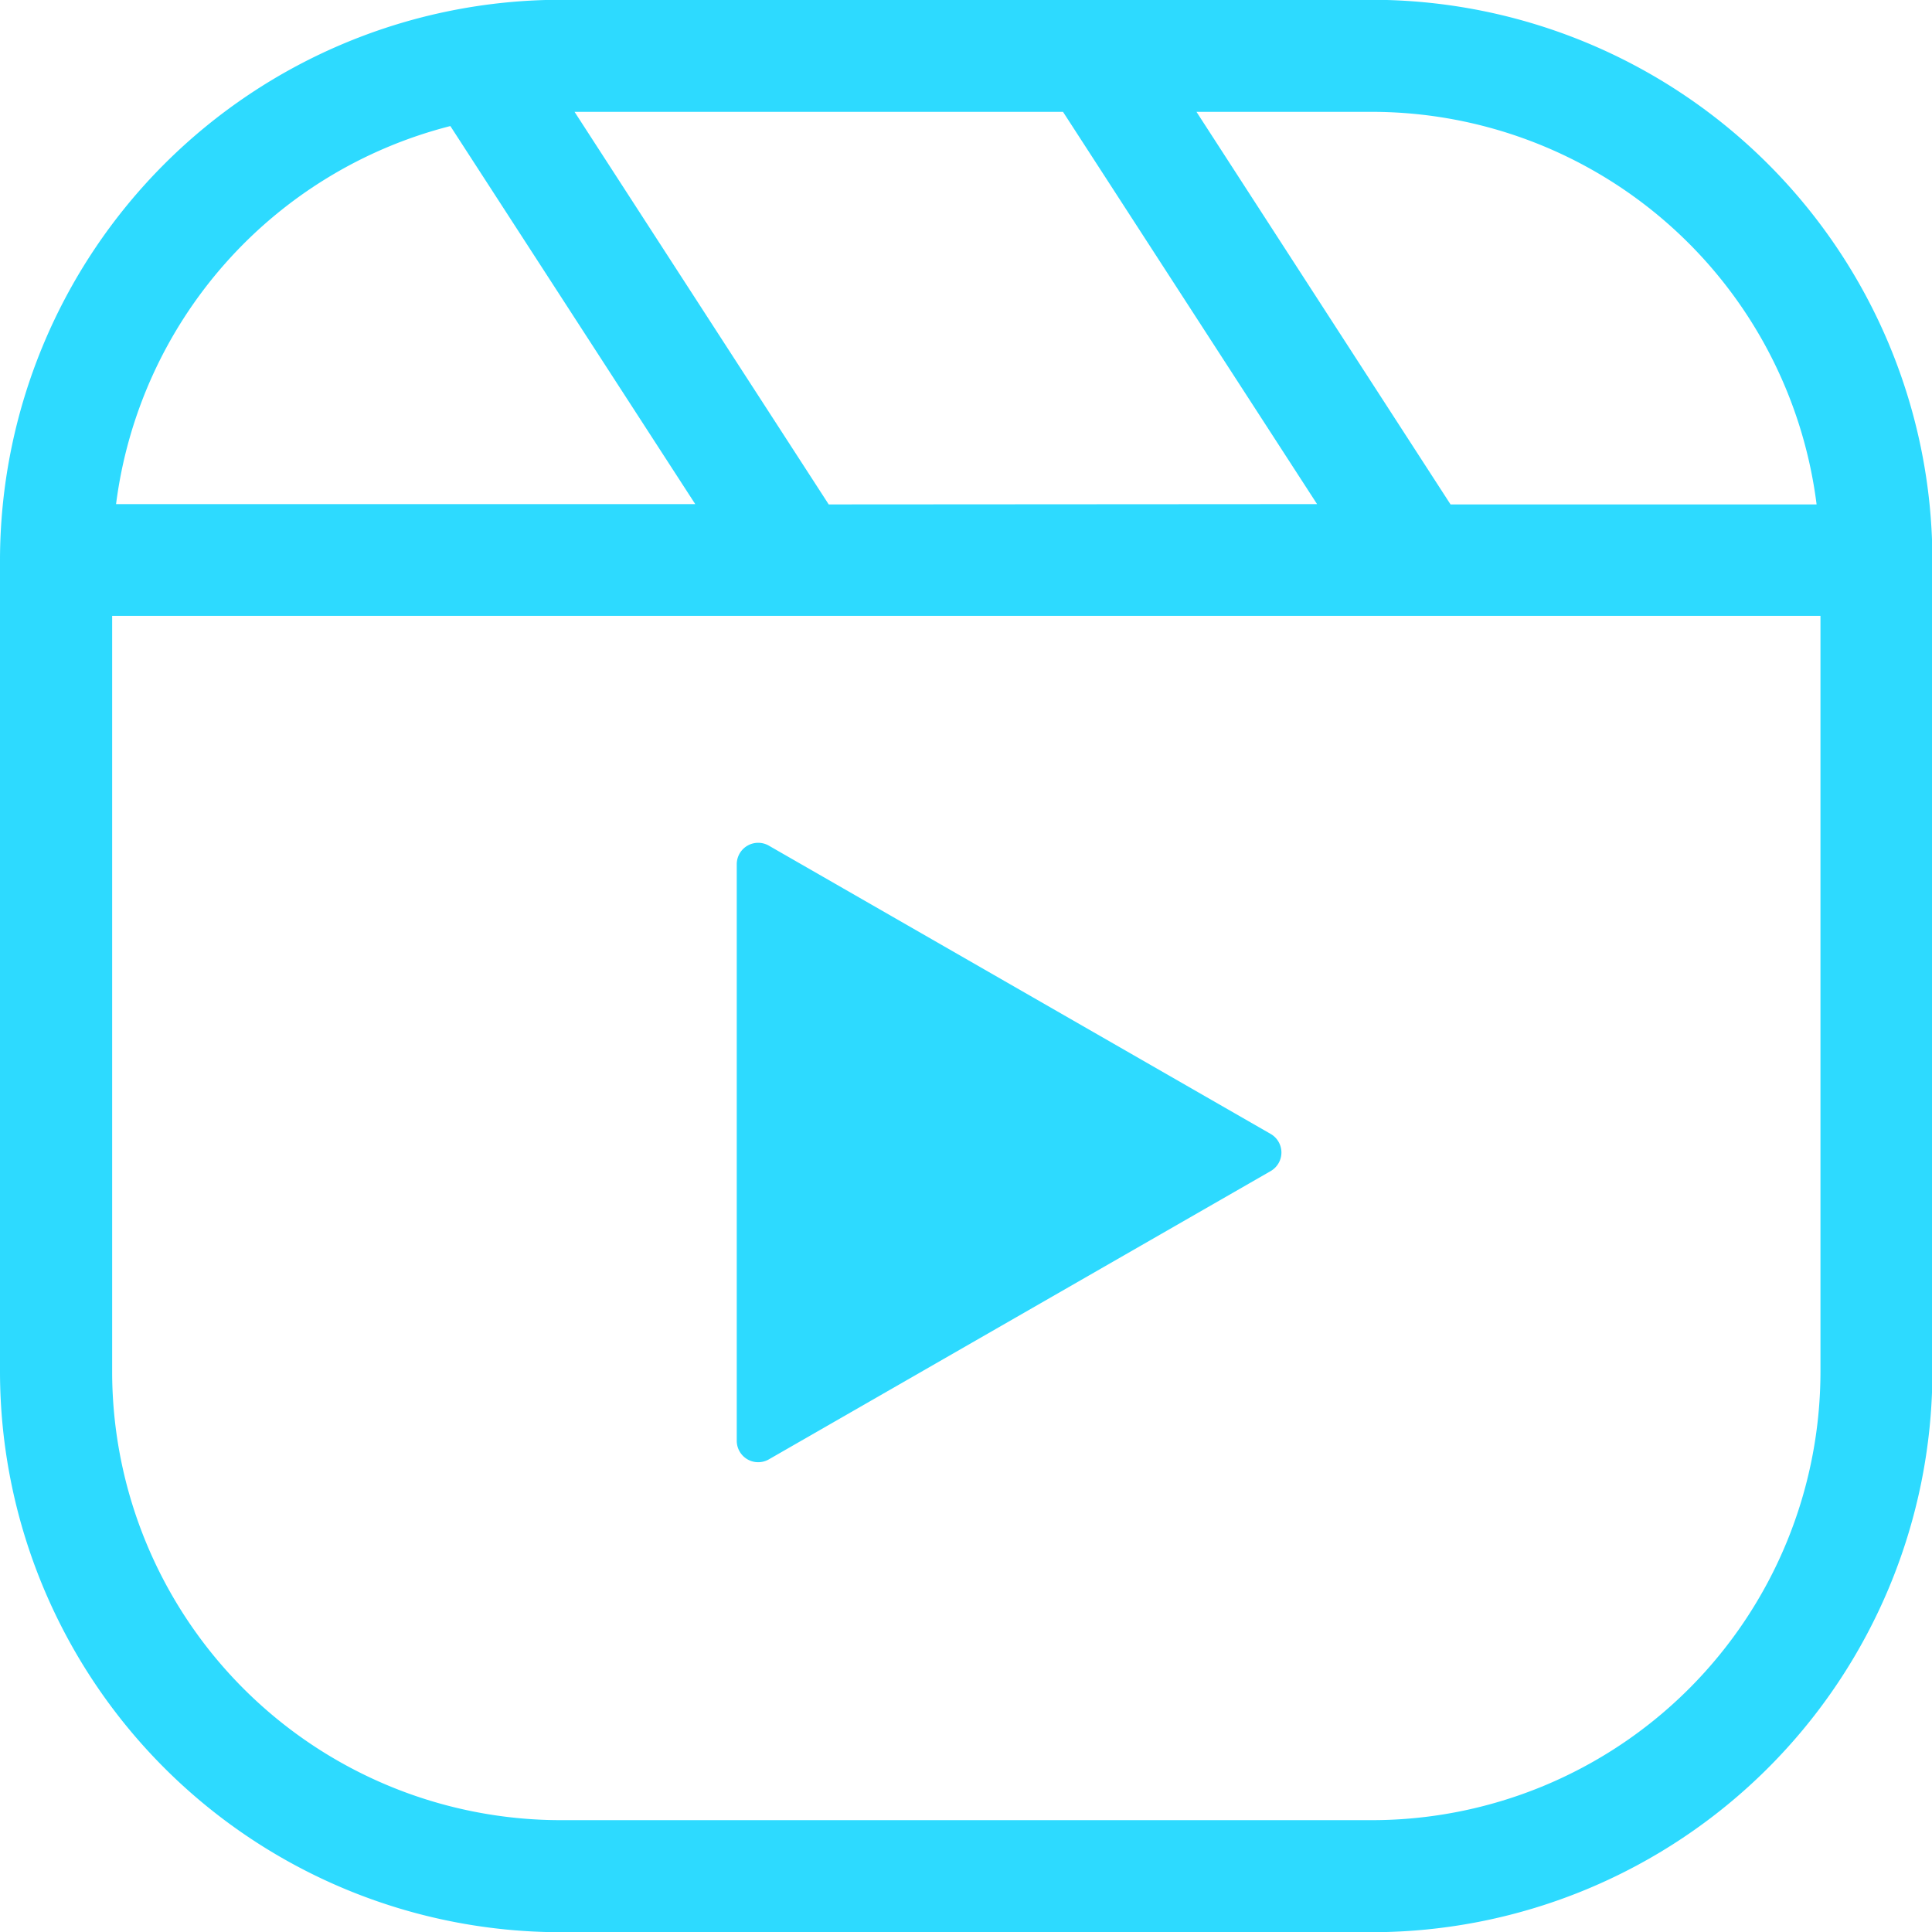
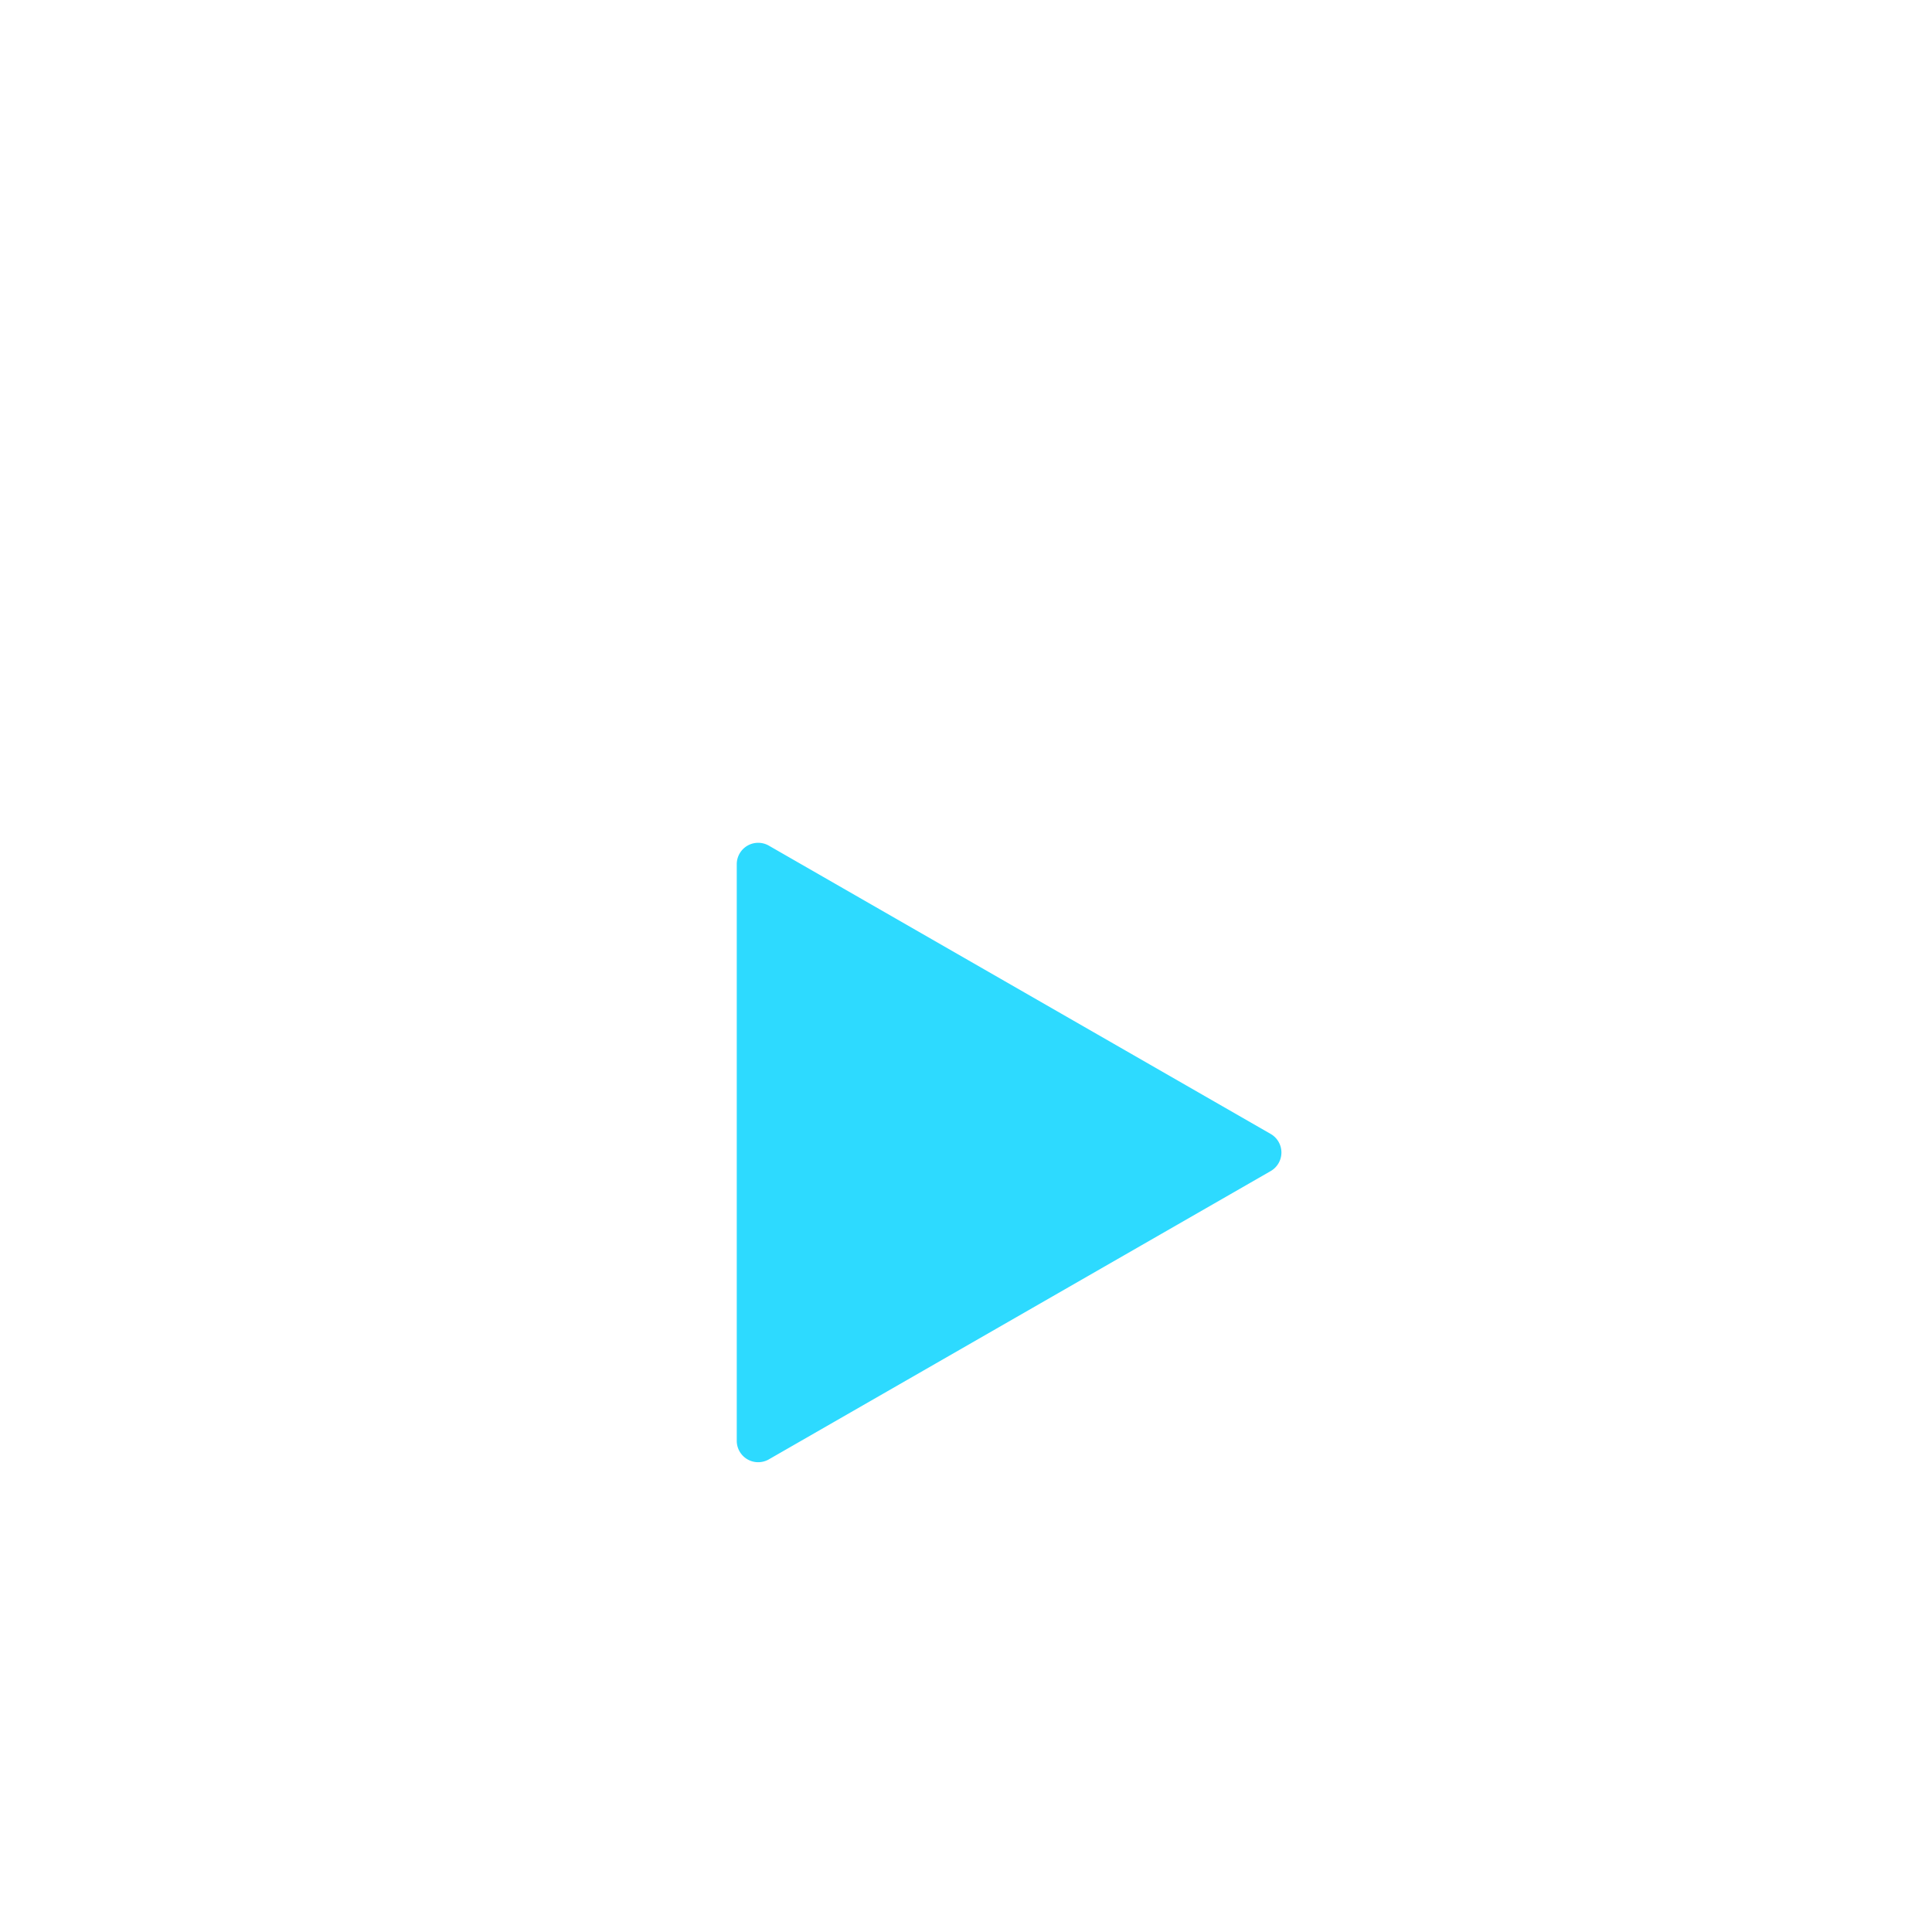
<svg xmlns="http://www.w3.org/2000/svg" data-name="Capa 1" fill="#000000" height="187.6" preserveAspectRatio="xMidYMid meet" version="1" viewBox="7.0 6.2 187.6 187.6" width="187.6" zoomAndPan="magnify">
  <g id="change1_1">
-     <path d="M140.24,6.18H61.42A54.47,54.47,0,0,0,7,60.59v78.82a54.47,54.47,0,0,0,54.41,54.41h78.82a54.47,54.47,0,0,0,54.41-54.41V60.59A54.47,54.47,0,0,0,140.24,6.18Zm43.15,49H147.85L123.18,17.06h17.06A43.56,43.56,0,0,1,183.39,55.15Zm-95.92,0L62.79,17.06h47.43l24.67,38.09ZM50.73,18.44,74.51,55.15H18.27A43.57,43.57,0,0,1,50.73,18.44Zm89.51,164.5H61.42a43.58,43.58,0,0,1-43.53-43.53V66H183.77v73.38A43.58,43.58,0,0,1,140.24,182.94Z" fill="#2ddaff" />
-   </g>
+     </g>
  <g id="change1_2">
    <path d="M130.39,116.31l-48.74-28a2.08,2.08,0,0,0-3.11,1.8v56a2.08,2.08,0,0,0,3.11,1.8l48.74-28A2.08,2.08,0,0,0,130.39,116.31Z" fill="#2ddaff" />
  </g>
</svg>